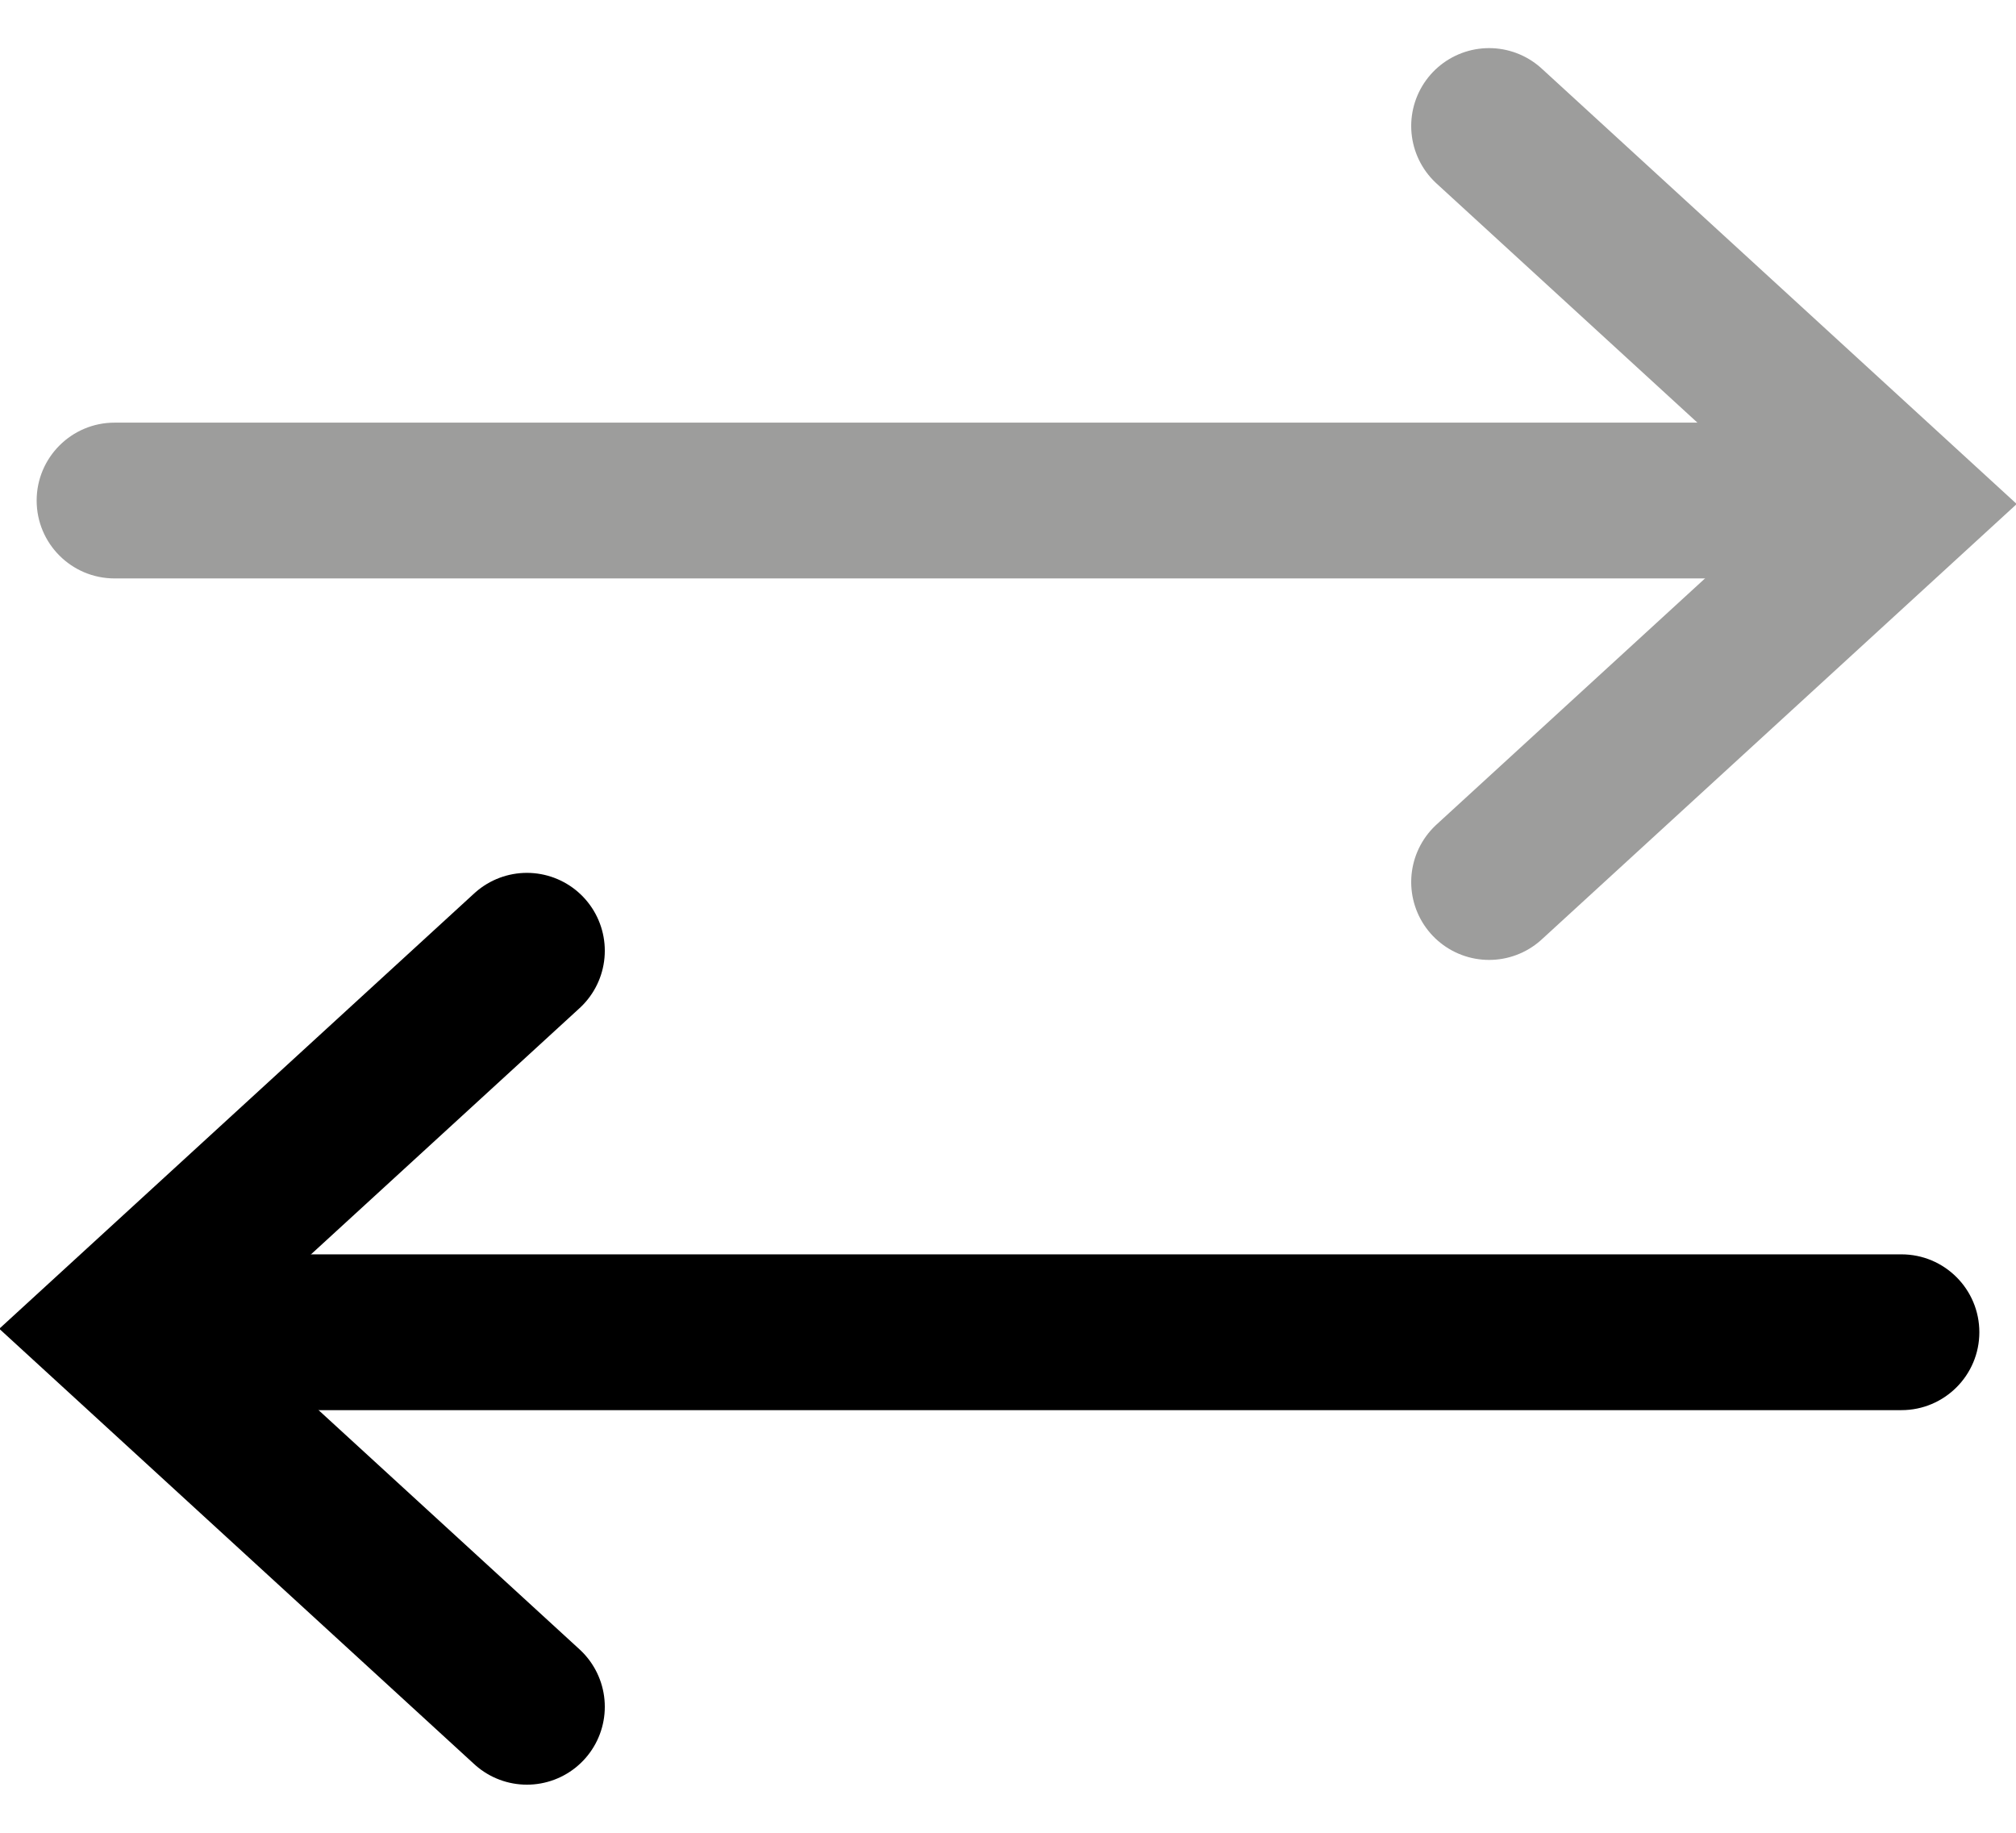
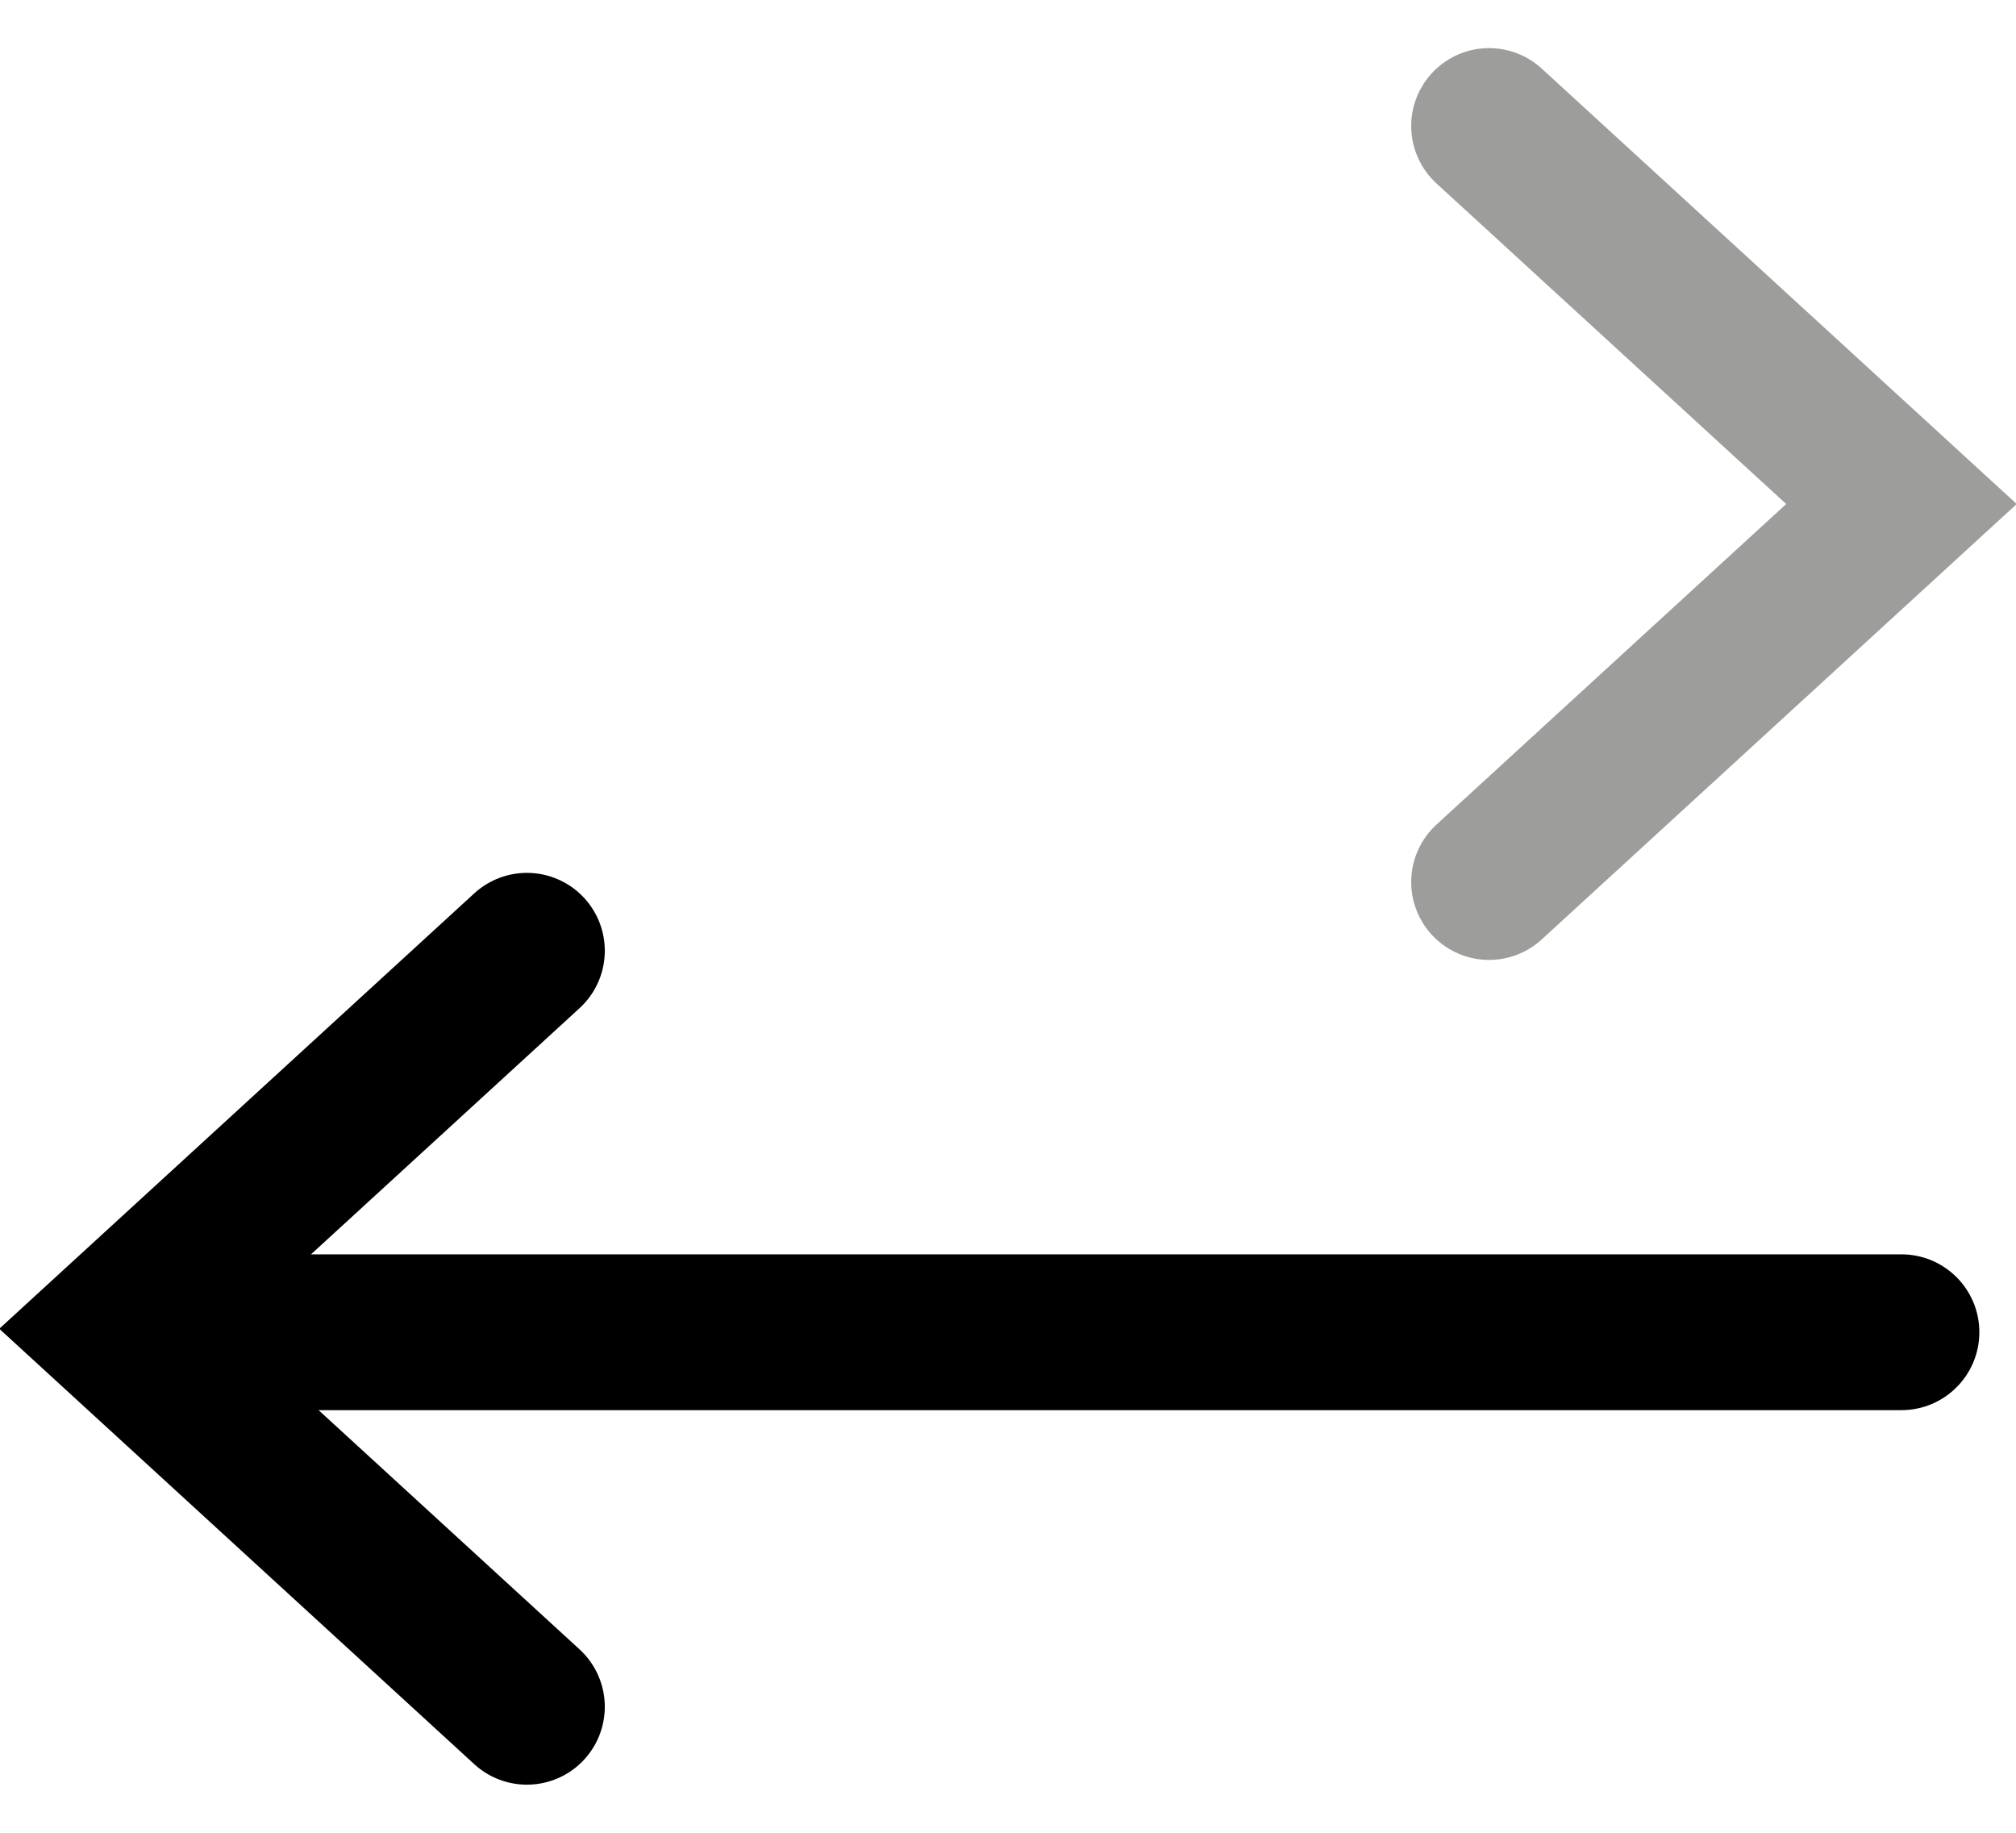
<svg xmlns="http://www.w3.org/2000/svg" width="22" height="20" viewBox="0 0 22 20" fill="none">
-   <path d="M1.25 4.612C0.781 4.612 0.4 4.993 0.4 5.462C0.4 5.932 0.781 6.312 1.25 6.312V4.612ZM1.25 6.312H20.75V4.612H1.25V6.312Z" fill="#9D9D9C" />
  <path d="M16.25 1.375L20.75 5.5L16.25 9.625" stroke="#9D9D9C" stroke-width="1.7" stroke-linecap="round" />
  <path d="M20.75 15.388C21.219 15.388 21.6 15.007 21.6 14.538C21.6 14.068 21.219 13.688 20.75 13.688L20.75 15.388ZM20.75 13.688L1.25 13.688L1.25 15.388L20.75 15.388L20.75 13.688Z" fill="black" />
  <path d="M5.75 18.625L1.25 14.5L5.75 10.375" stroke="black" stroke-width="1.7" stroke-linecap="round" />
</svg>